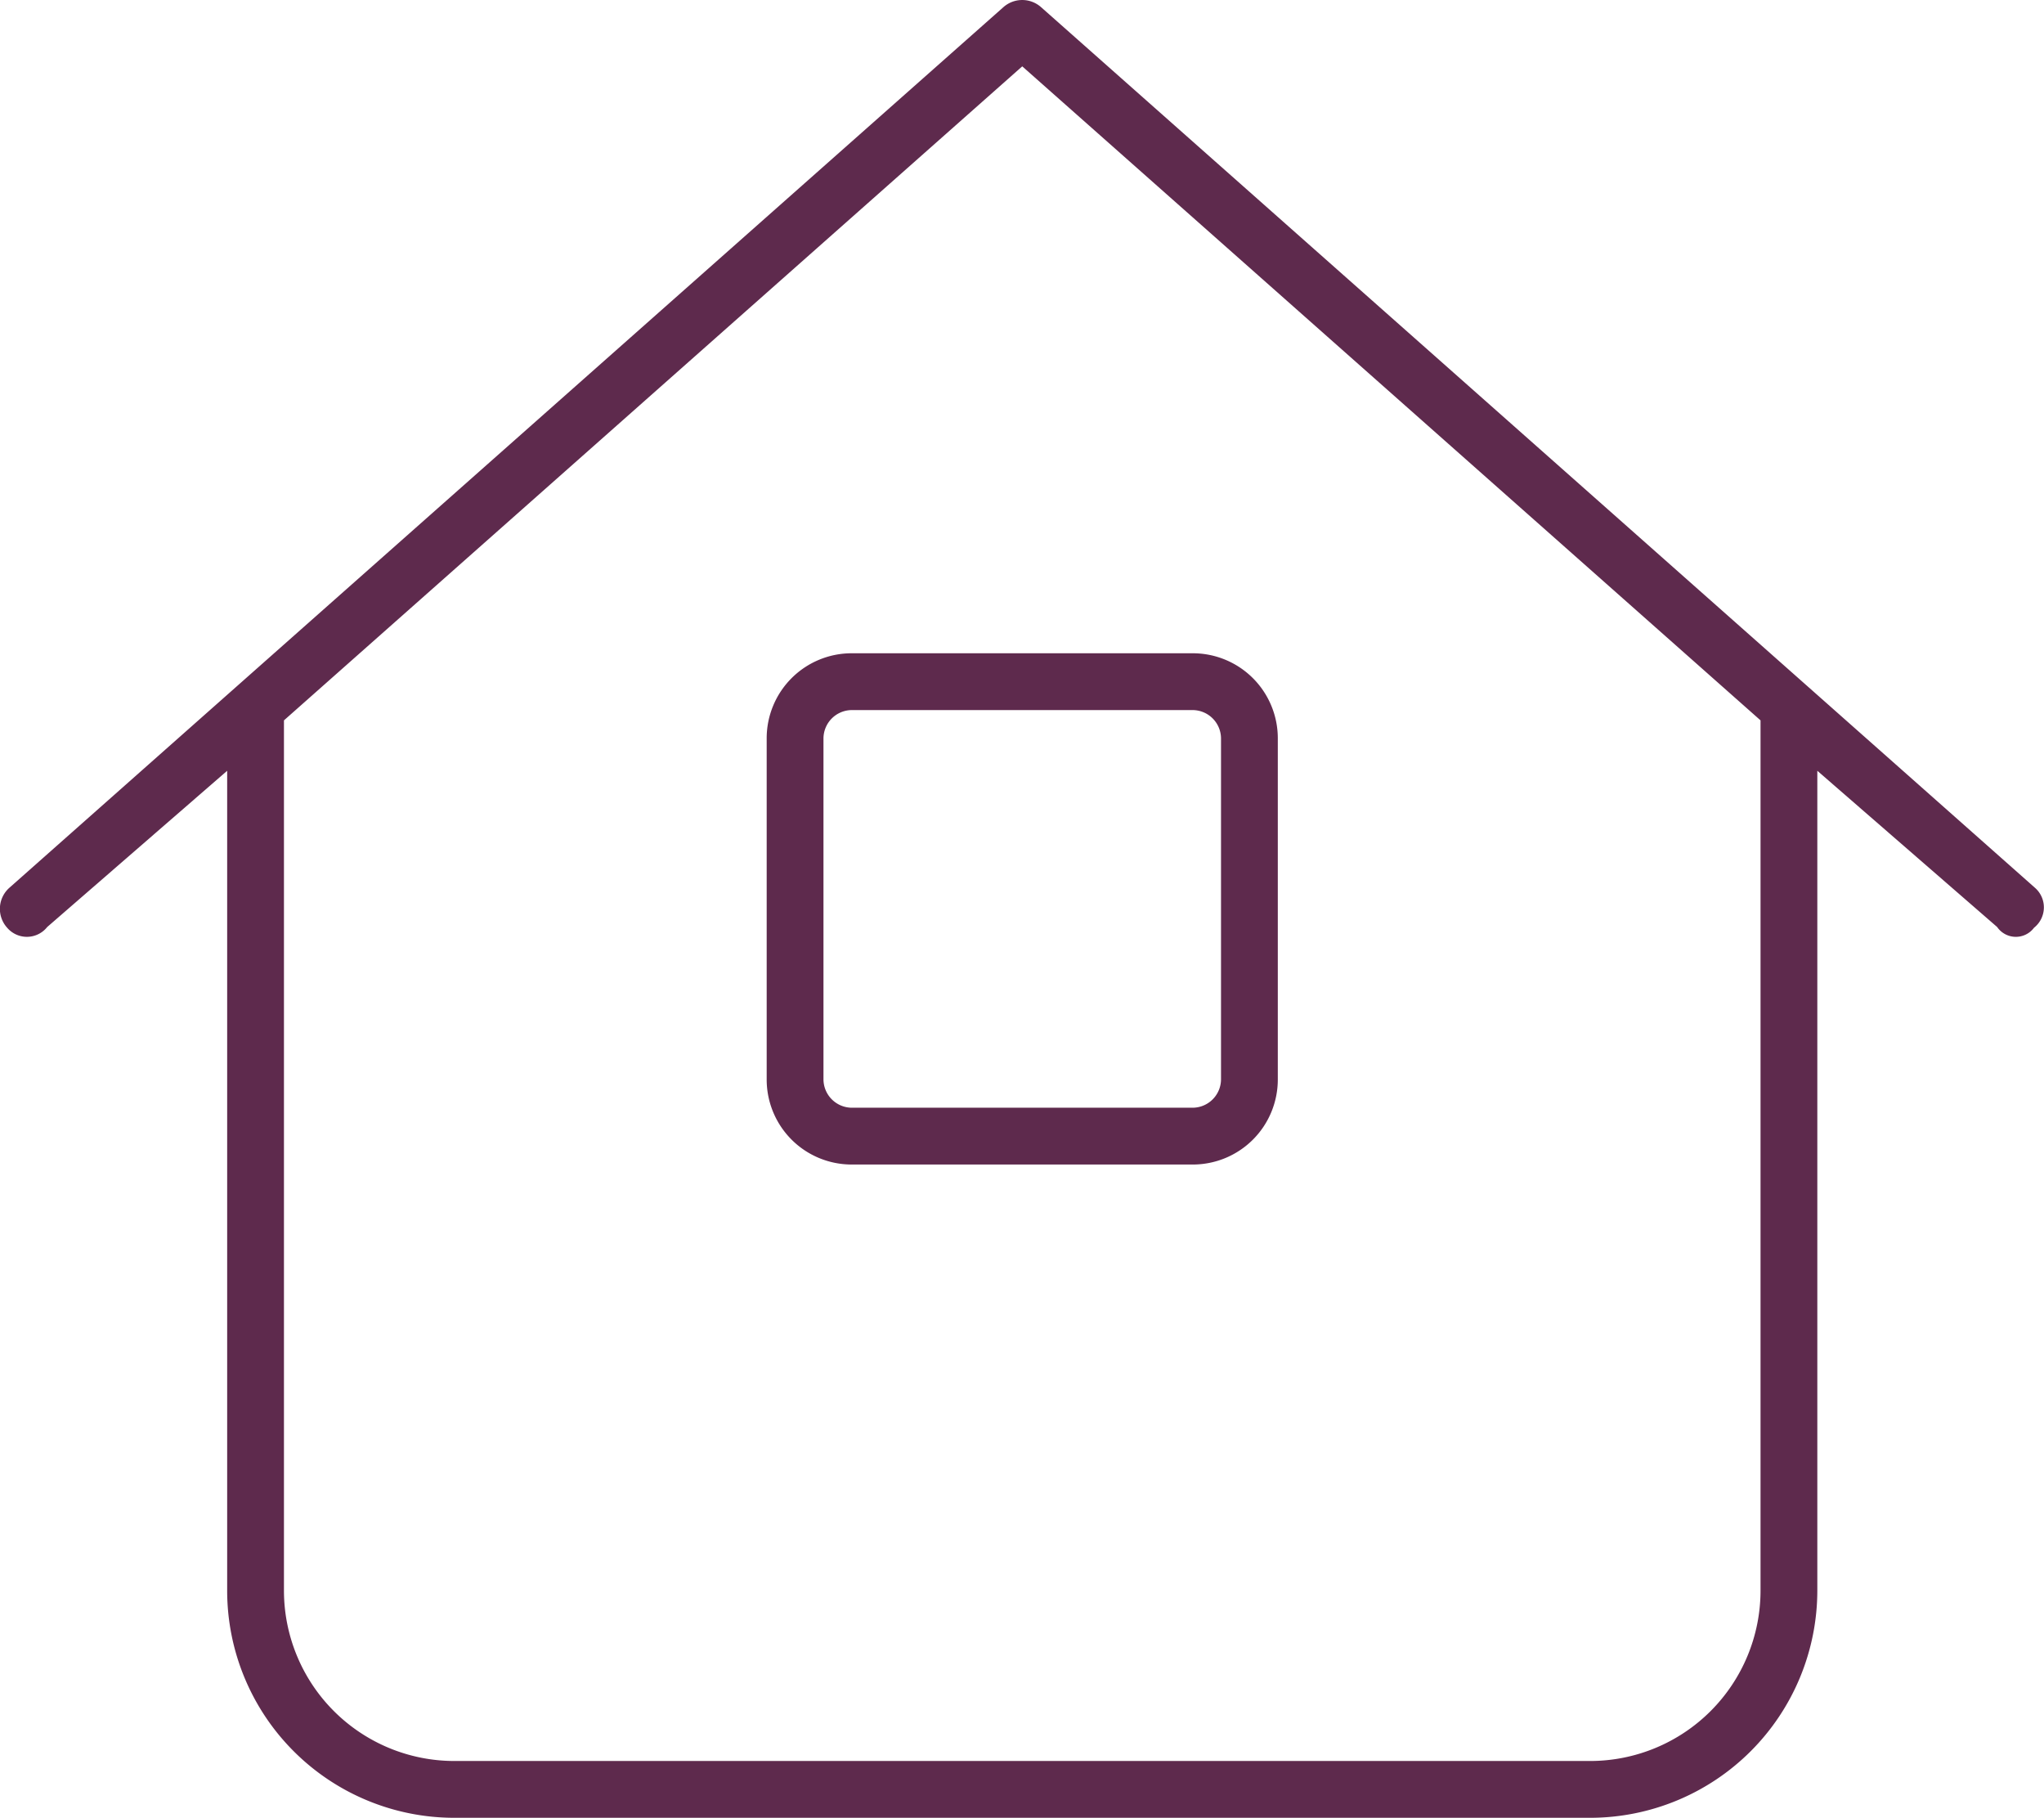
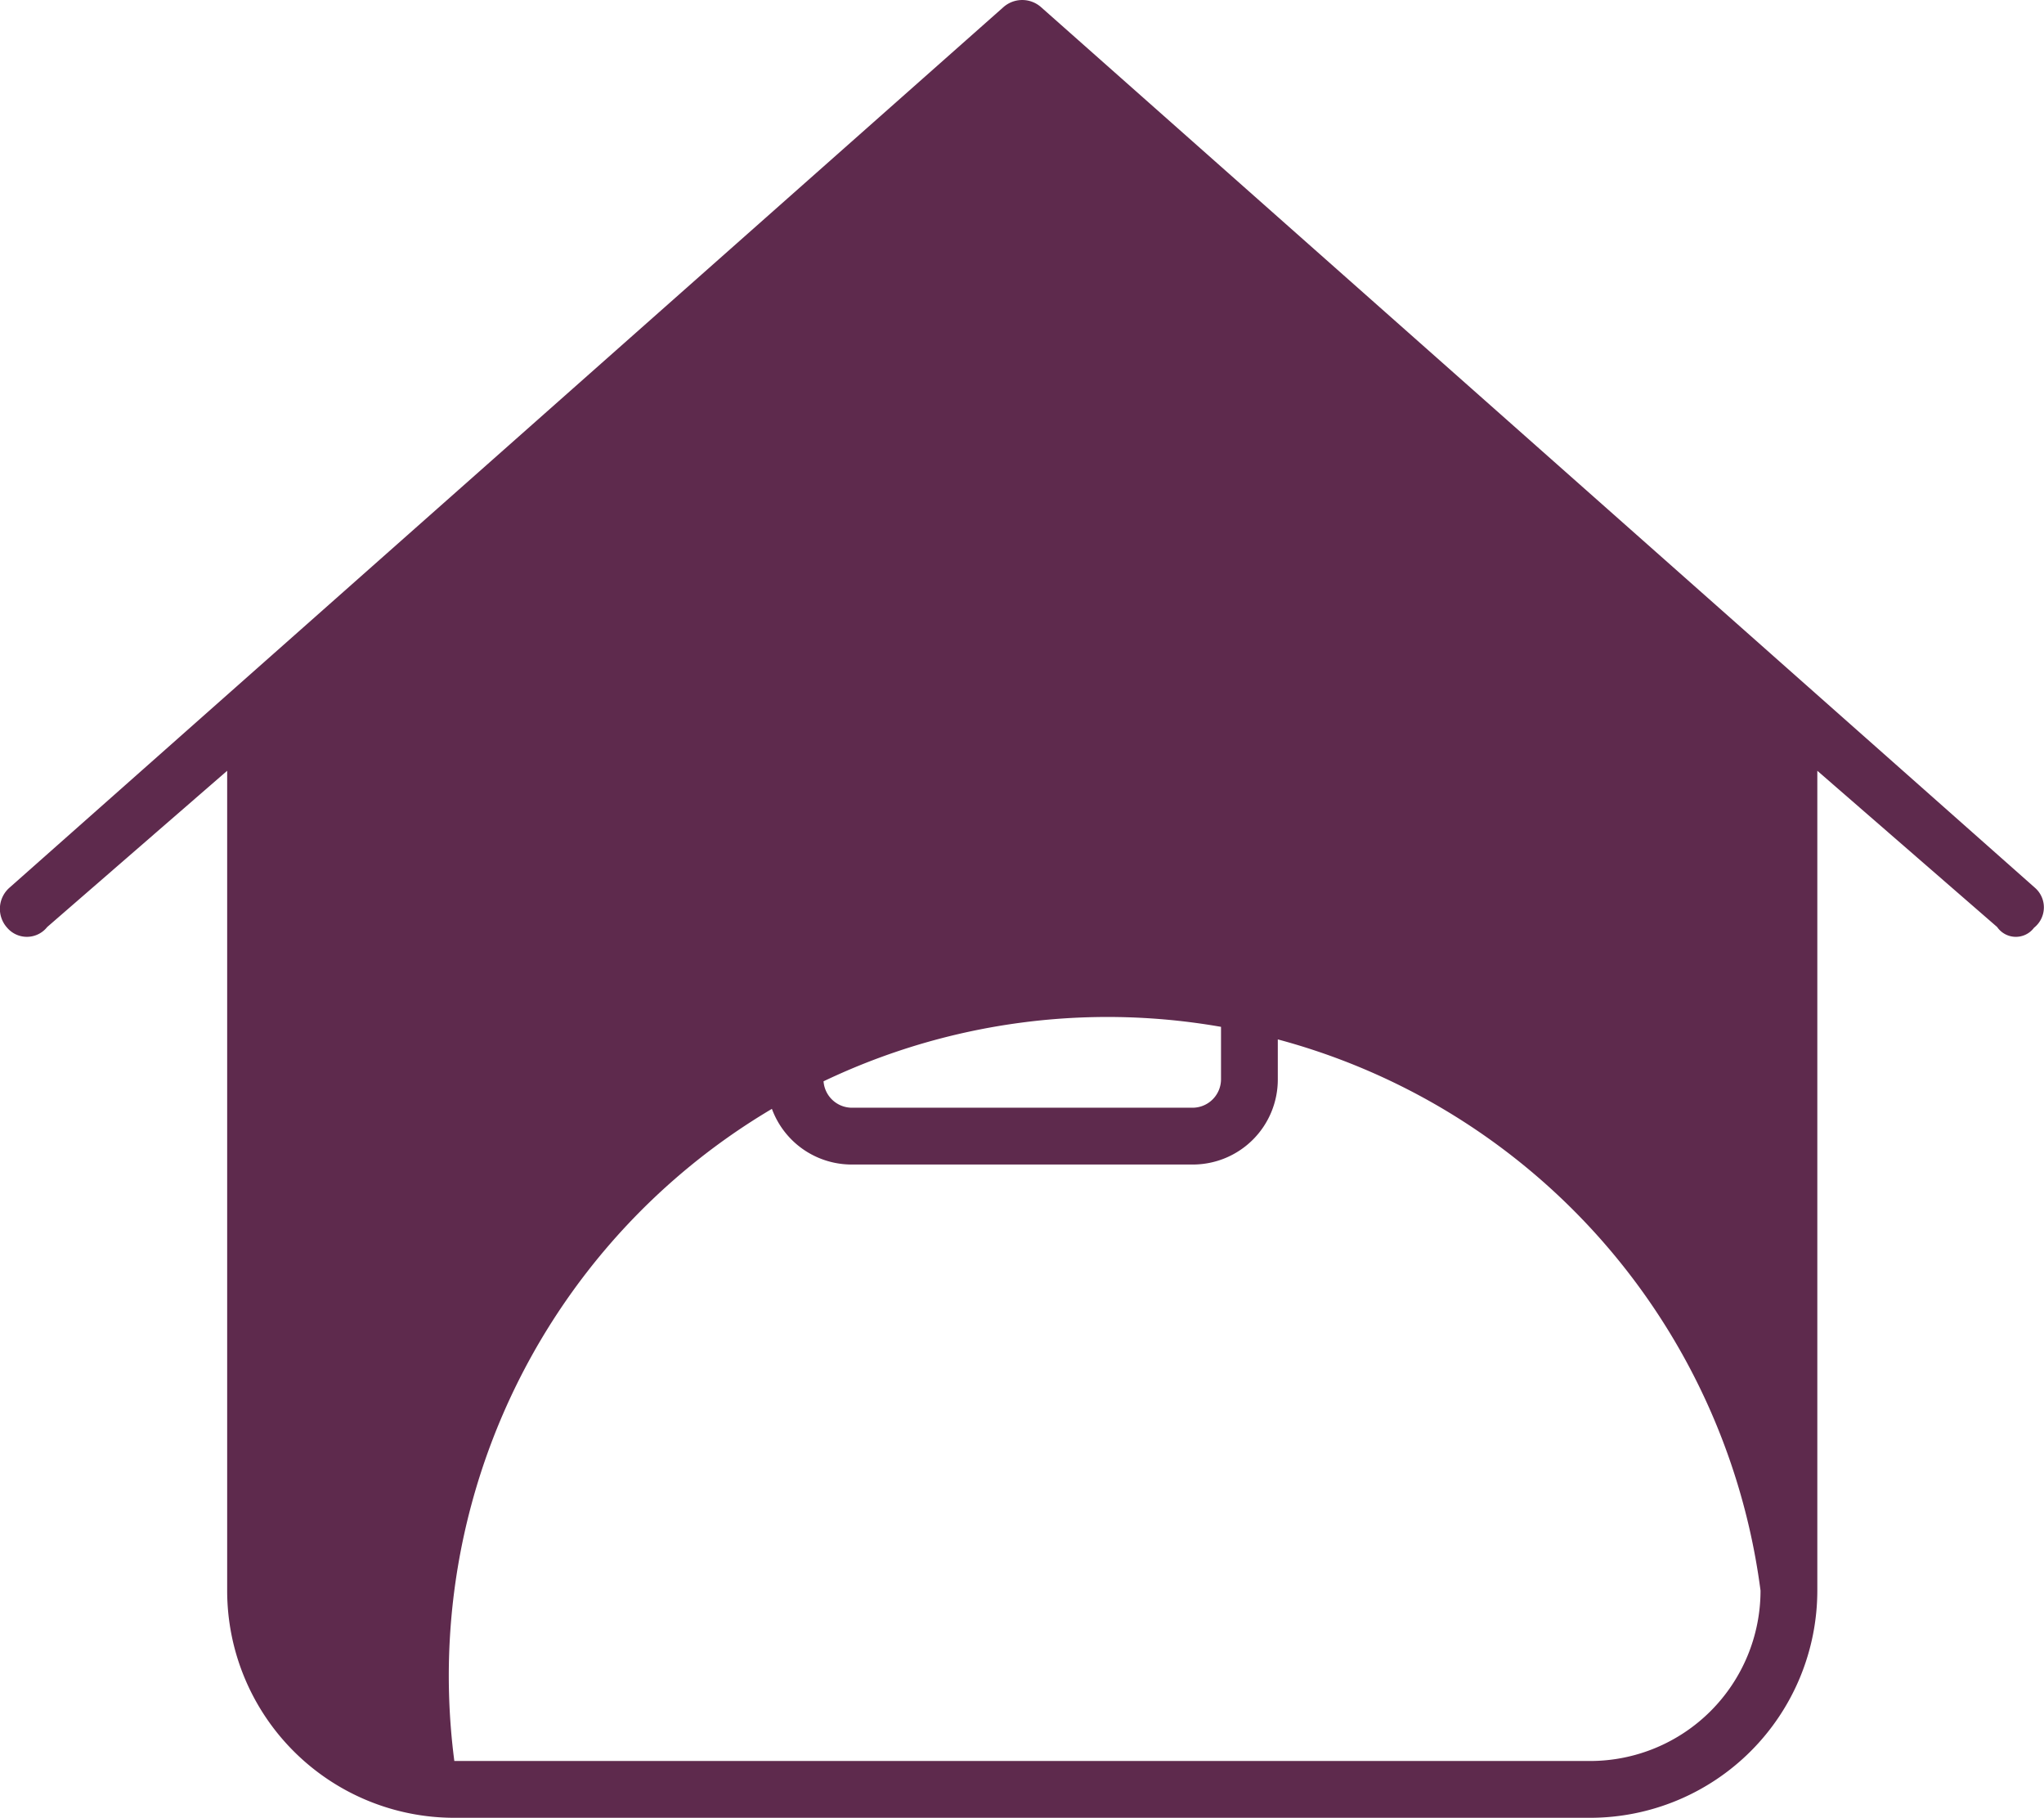
<svg xmlns="http://www.w3.org/2000/svg" width="62.985" height="56" viewBox="0 0 62.985 56">
-   <path id="house-window-thin" d="M36.75,20.125a2.619,2.619,0,0,1,2.625,2.625v10.5a2.619,2.619,0,0,1-2.625,2.625H26.25a2.619,2.619,0,0,1-2.625-2.625V22.75a2.619,2.619,0,0,1,2.625-2.625ZM25.375,33.25a.878.878,0,0,0,.875.875h10.5a.878.878,0,0,0,.875-.875V22.75a.878.878,0,0,0-.875-.875H26.25a.878.878,0,0,0-.875.875ZM62.7,27.344a.8.8,0,0,1-.022,1.236.7.7,0,0,1-1.137-.022L56,23.745V49a7.006,7.006,0,0,1-7,7H14a7,7,0,0,1-7-7V23.745L1.455,28.558A.8.8,0,0,1,.22,28.58a.868.868,0,0,1,.075-1.236L30.92.22a.874.874,0,0,1,1.159,0ZM14,54.25H49A5.251,5.251,0,0,0,54.25,49V22.192L31.5,2.044,8.75,22.192V49A5.251,5.251,0,0,0,14,54.25Z" transform="translate(0 0)" fill="#5e2a4d" />
+   <path id="house-window-thin" d="M36.75,20.125a2.619,2.619,0,0,1,2.625,2.625v10.5a2.619,2.619,0,0,1-2.625,2.625H26.25a2.619,2.619,0,0,1-2.625-2.625V22.75a2.619,2.619,0,0,1,2.625-2.625ZM25.375,33.25a.878.878,0,0,0,.875.875h10.5a.878.878,0,0,0,.875-.875V22.75a.878.878,0,0,0-.875-.875H26.25a.878.878,0,0,0-.875.875ZM62.7,27.344a.8.8,0,0,1-.022,1.236.7.7,0,0,1-1.137-.022L56,23.745V49a7.006,7.006,0,0,1-7,7H14a7,7,0,0,1-7-7V23.745L1.455,28.558A.8.8,0,0,1,.22,28.58a.868.868,0,0,1,.075-1.236L30.92.22a.874.874,0,0,1,1.159,0ZM14,54.25H49A5.251,5.251,0,0,0,54.25,49V22.192V49A5.251,5.251,0,0,0,14,54.25Z" transform="translate(0 0)" fill="#5e2a4d" />
</svg>